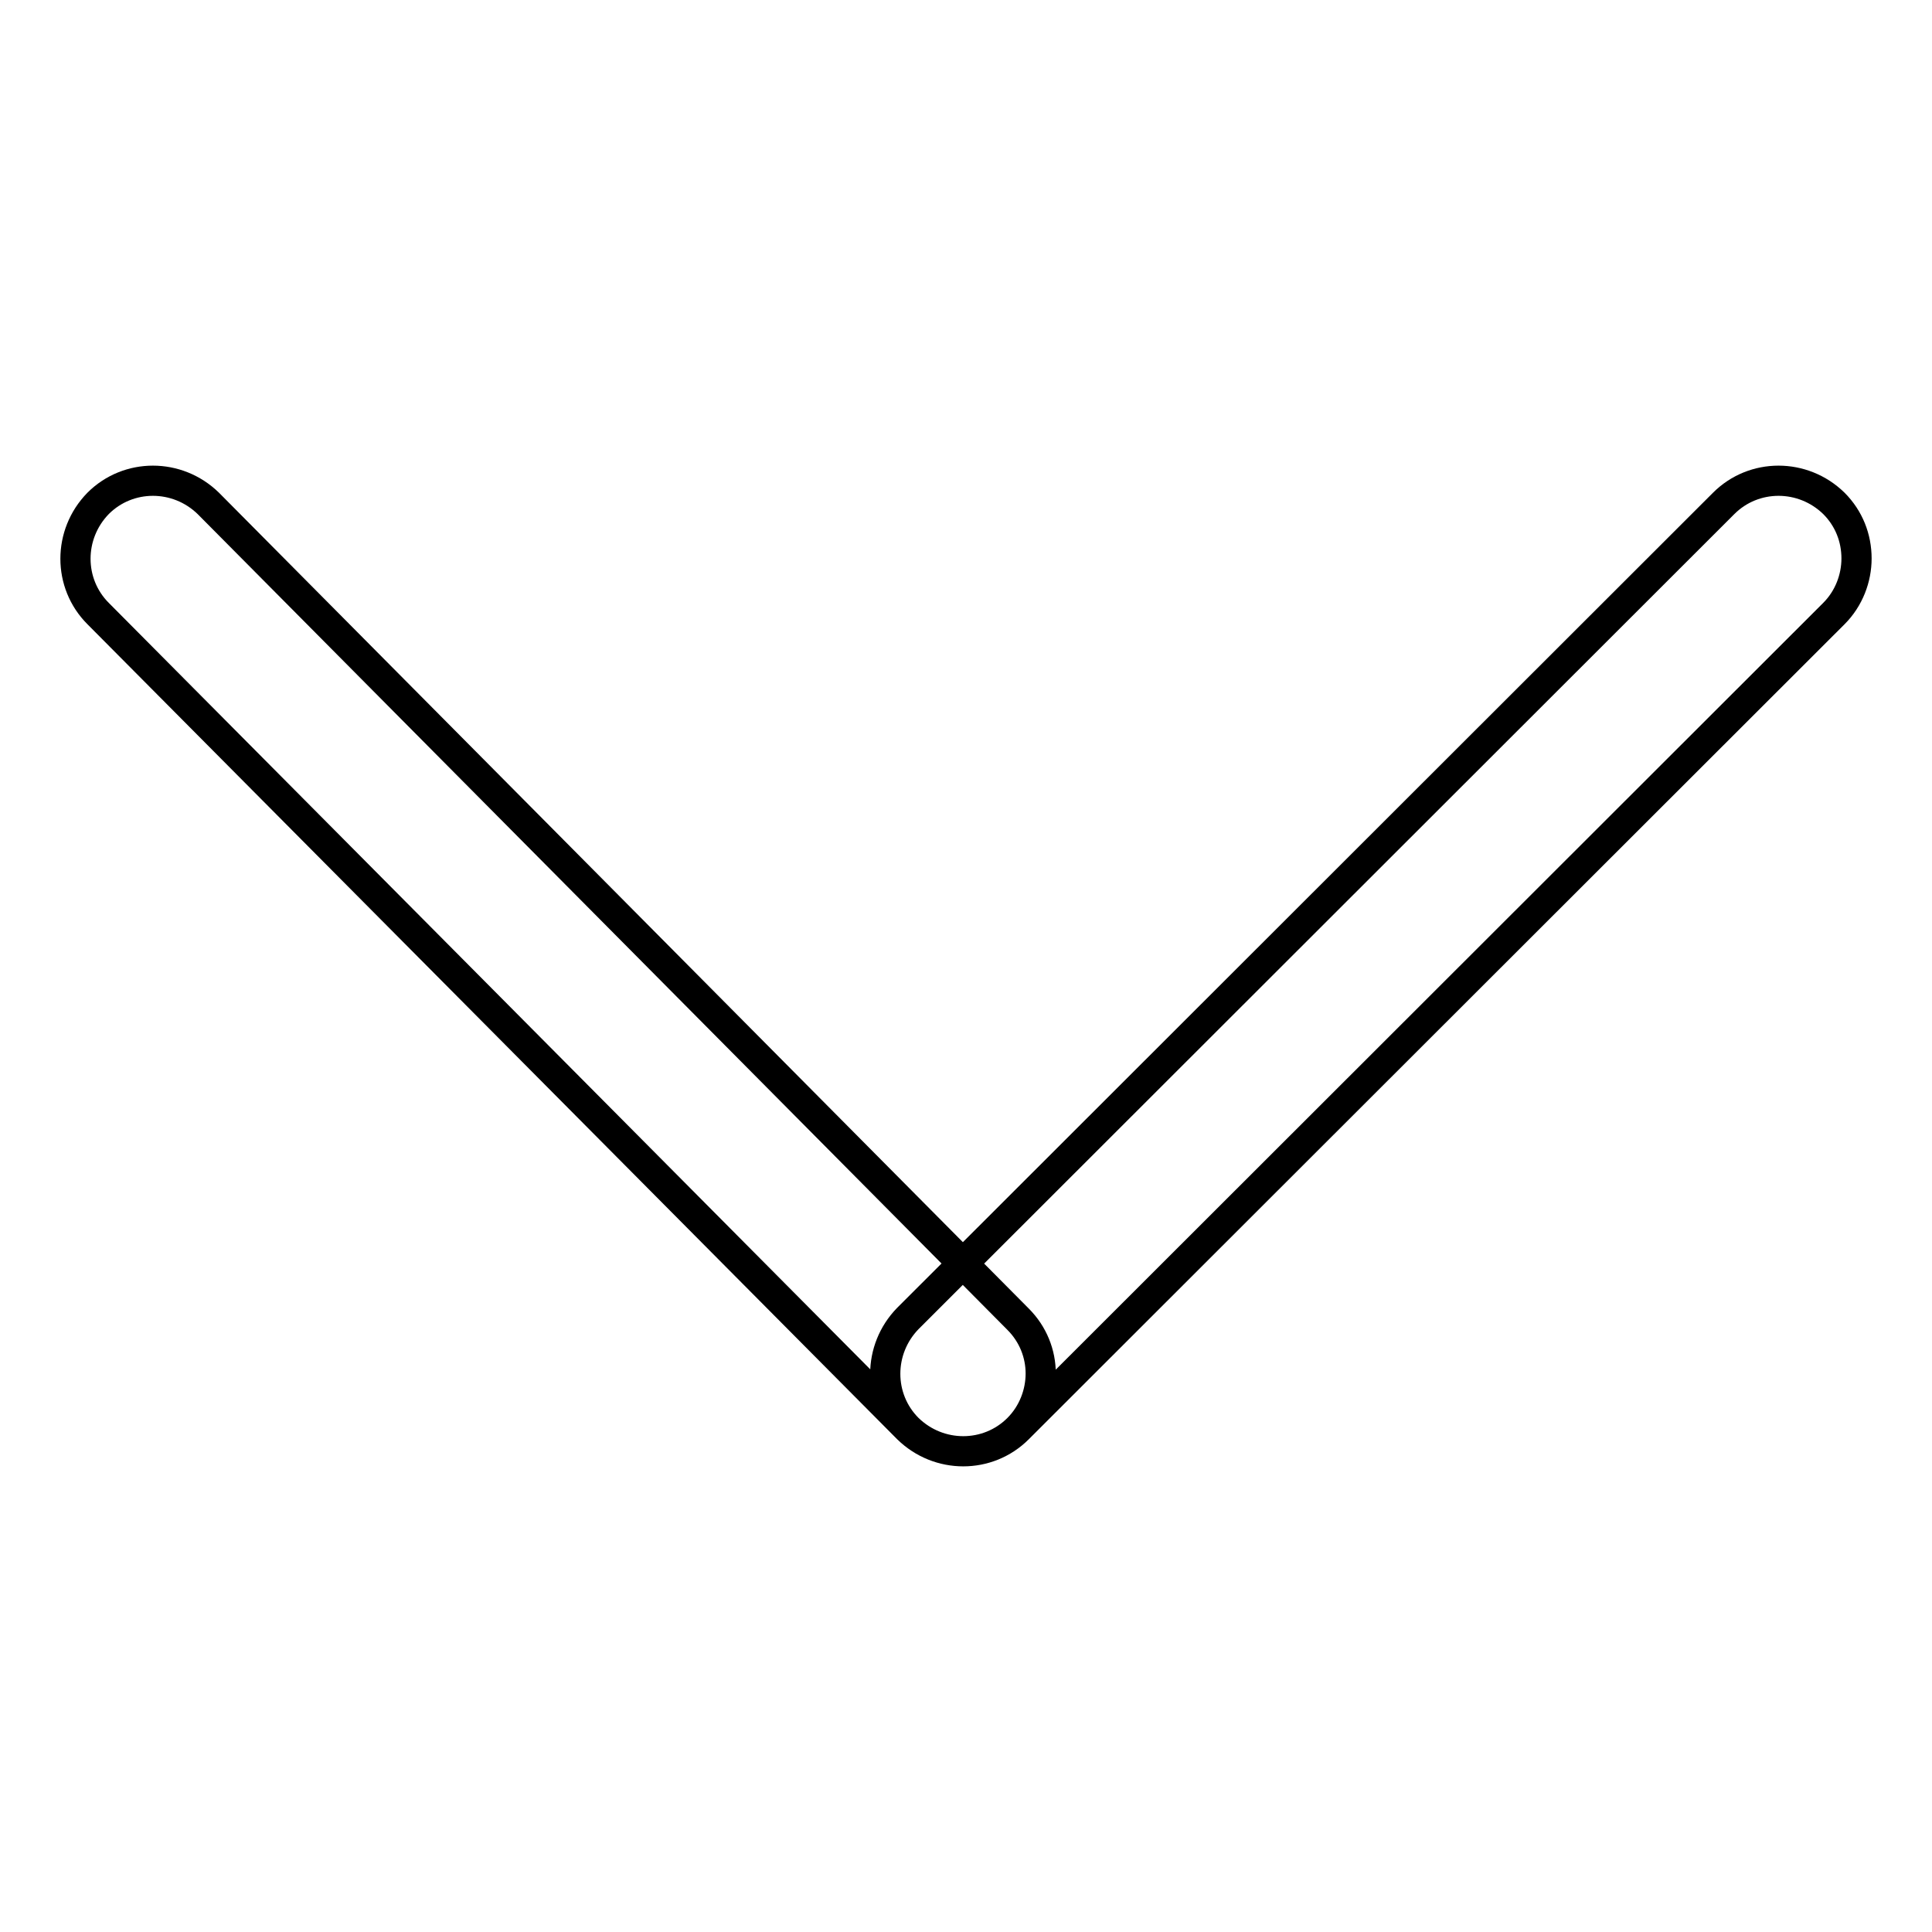
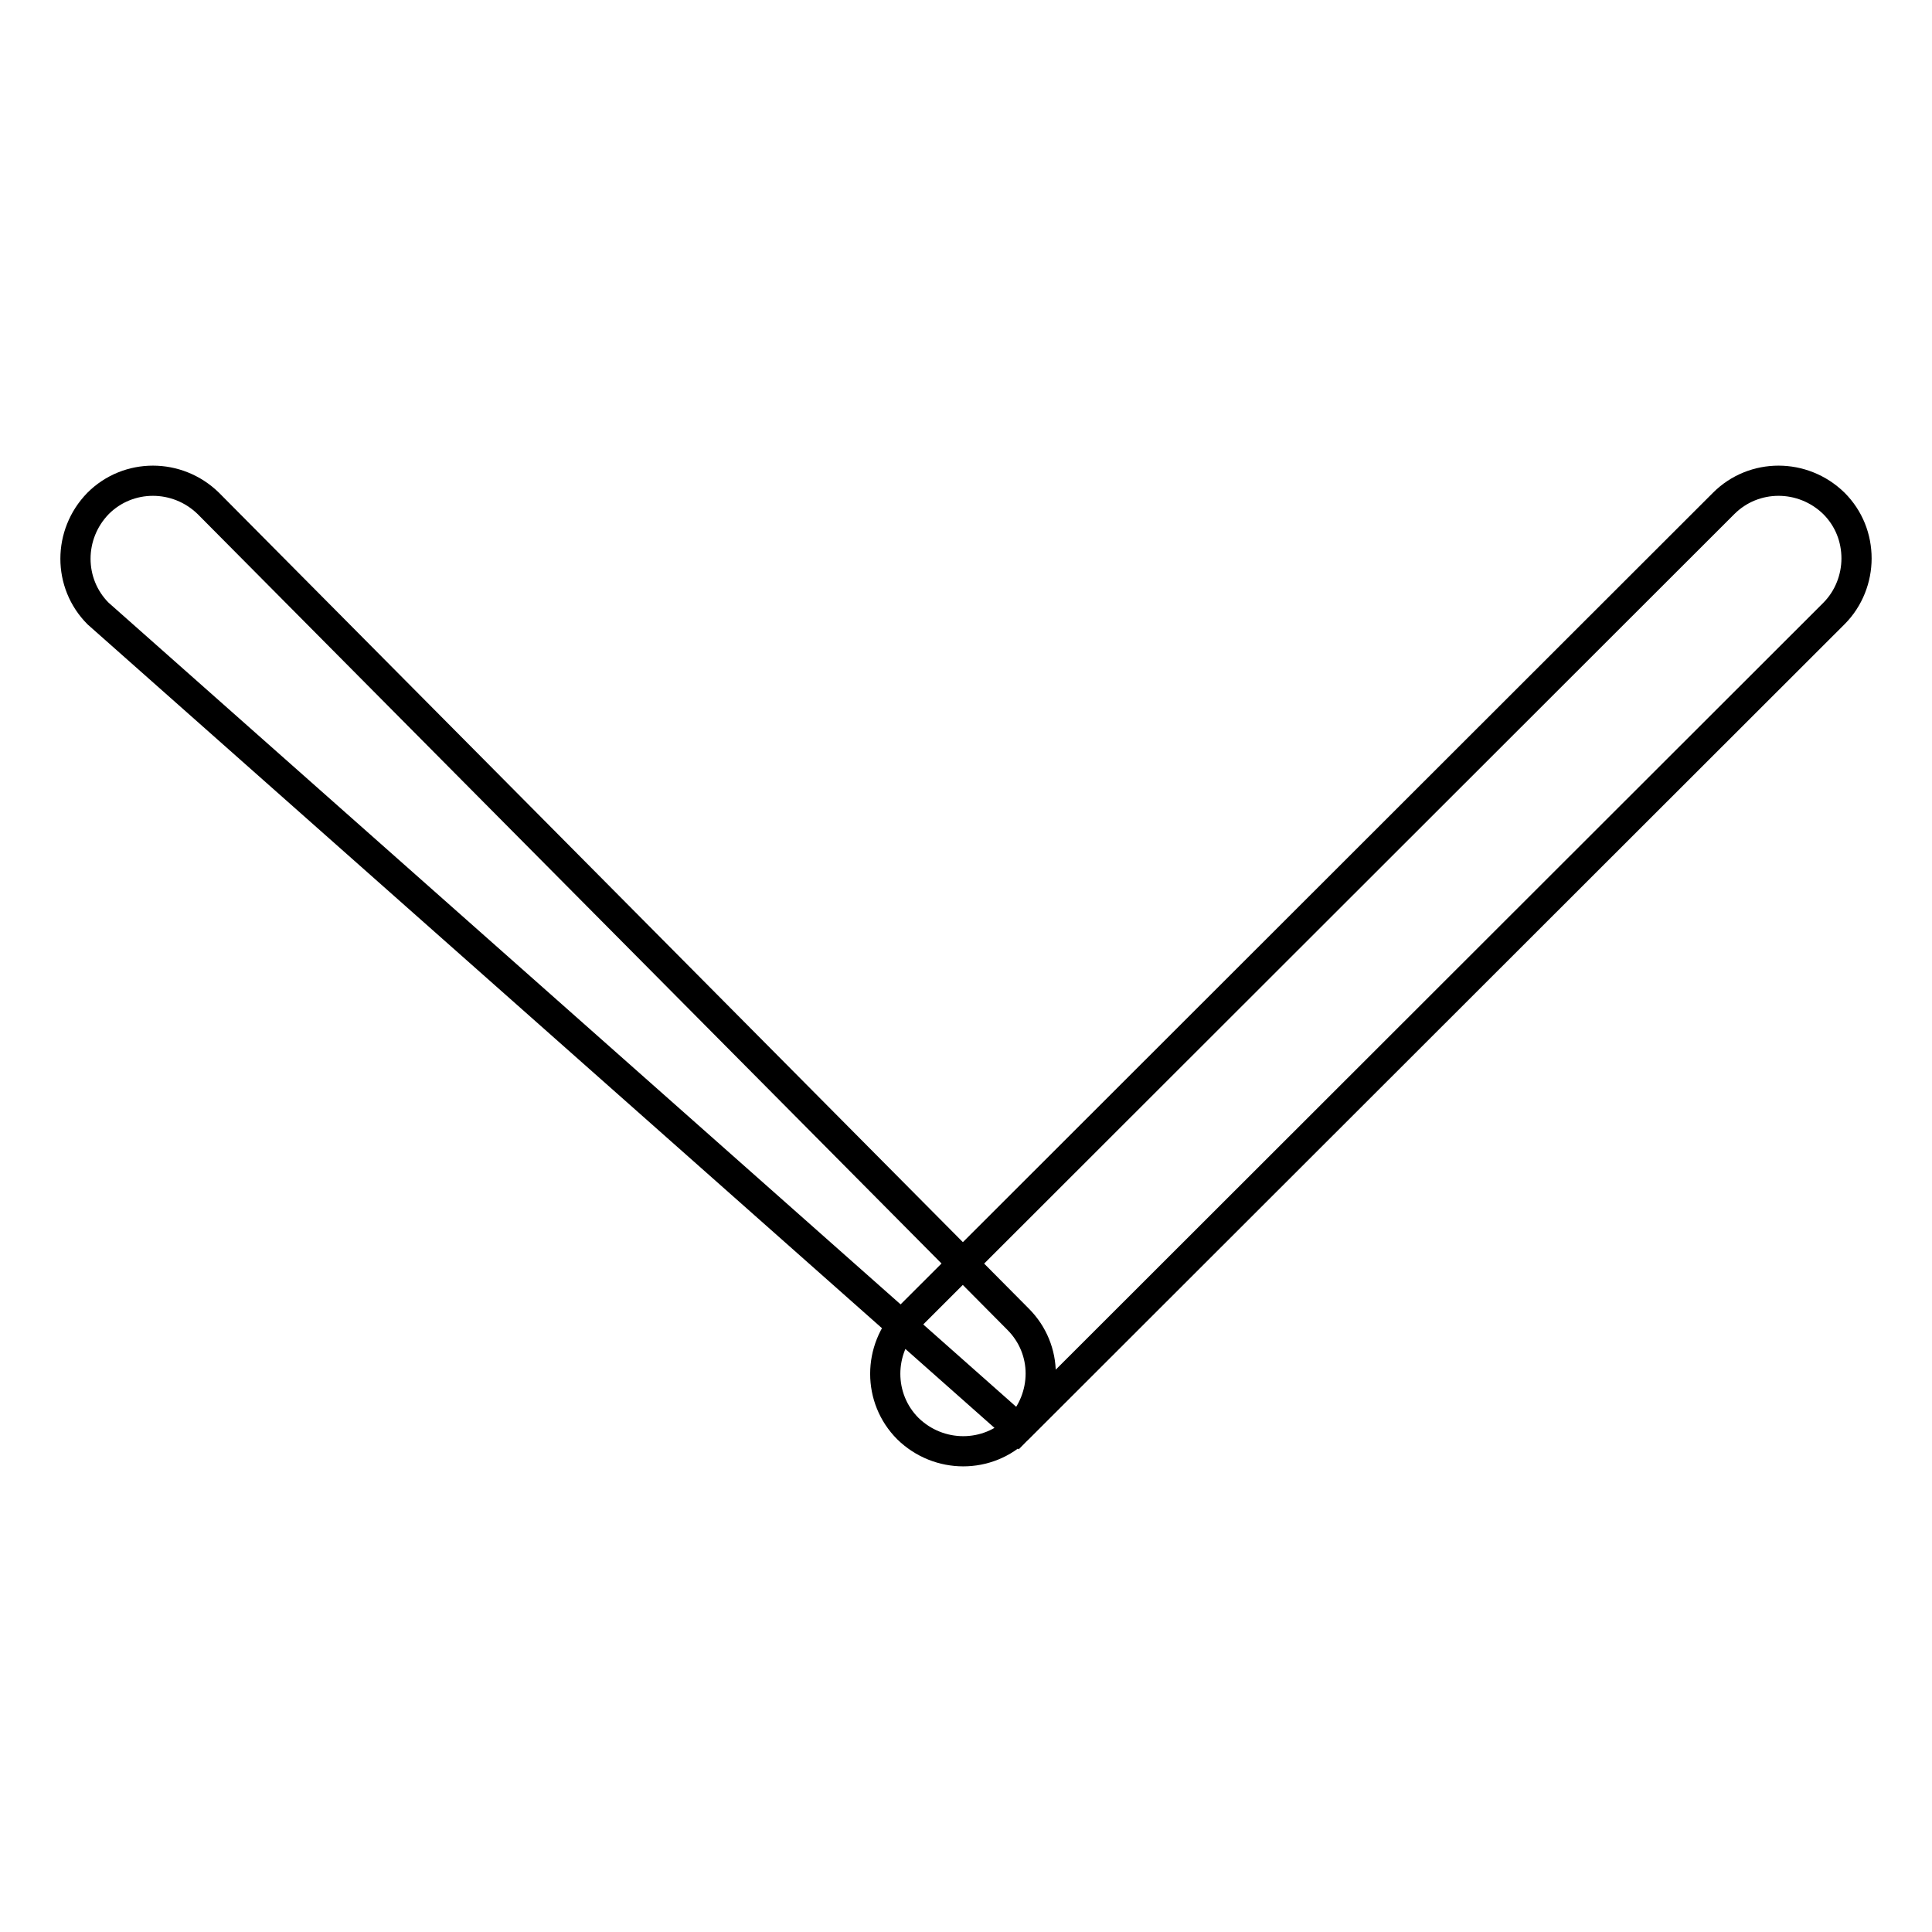
<svg xmlns="http://www.w3.org/2000/svg" version="1.1" x="0px" y="0px" viewBox="0 0 256 256" enable-background="new 0 0 256 256" xml:space="preserve">
  <g>
-     <path stroke-width="4" fill-opacity="0" stroke="#000000" d="M137.9,182c0,2.6-1,5.3-3,7.3c-4,4-10.5,4-14.6,0L13,81.3c-4-4-4-10.5,0-14.6c4-4,10.5-4,14.6,0 l107.3,108.1C136.9,176.8,137.9,179.4,137.9,182z M246,74c0,2.6-1,5.3-3,7.3L134.9,189.3c-4,4-10.5,4-14.6,0c-4-4-4-10.5,0-14.6 L228.4,66.7c4-4,10.5-4,14.6,0C245,68.7,246,71.3,246,74z" />
+     <path stroke-width="4" fill-opacity="0" stroke="#000000" d="M137.9,182c0,2.6-1,5.3-3,7.3L13,81.3c-4-4-4-10.5,0-14.6c4-4,10.5-4,14.6,0 l107.3,108.1C136.9,176.8,137.9,179.4,137.9,182z M246,74c0,2.6-1,5.3-3,7.3L134.9,189.3c-4,4-10.5,4-14.6,0c-4-4-4-10.5,0-14.6 L228.4,66.7c4-4,10.5-4,14.6,0C245,68.7,246,71.3,246,74z" />
  </g>
</svg>